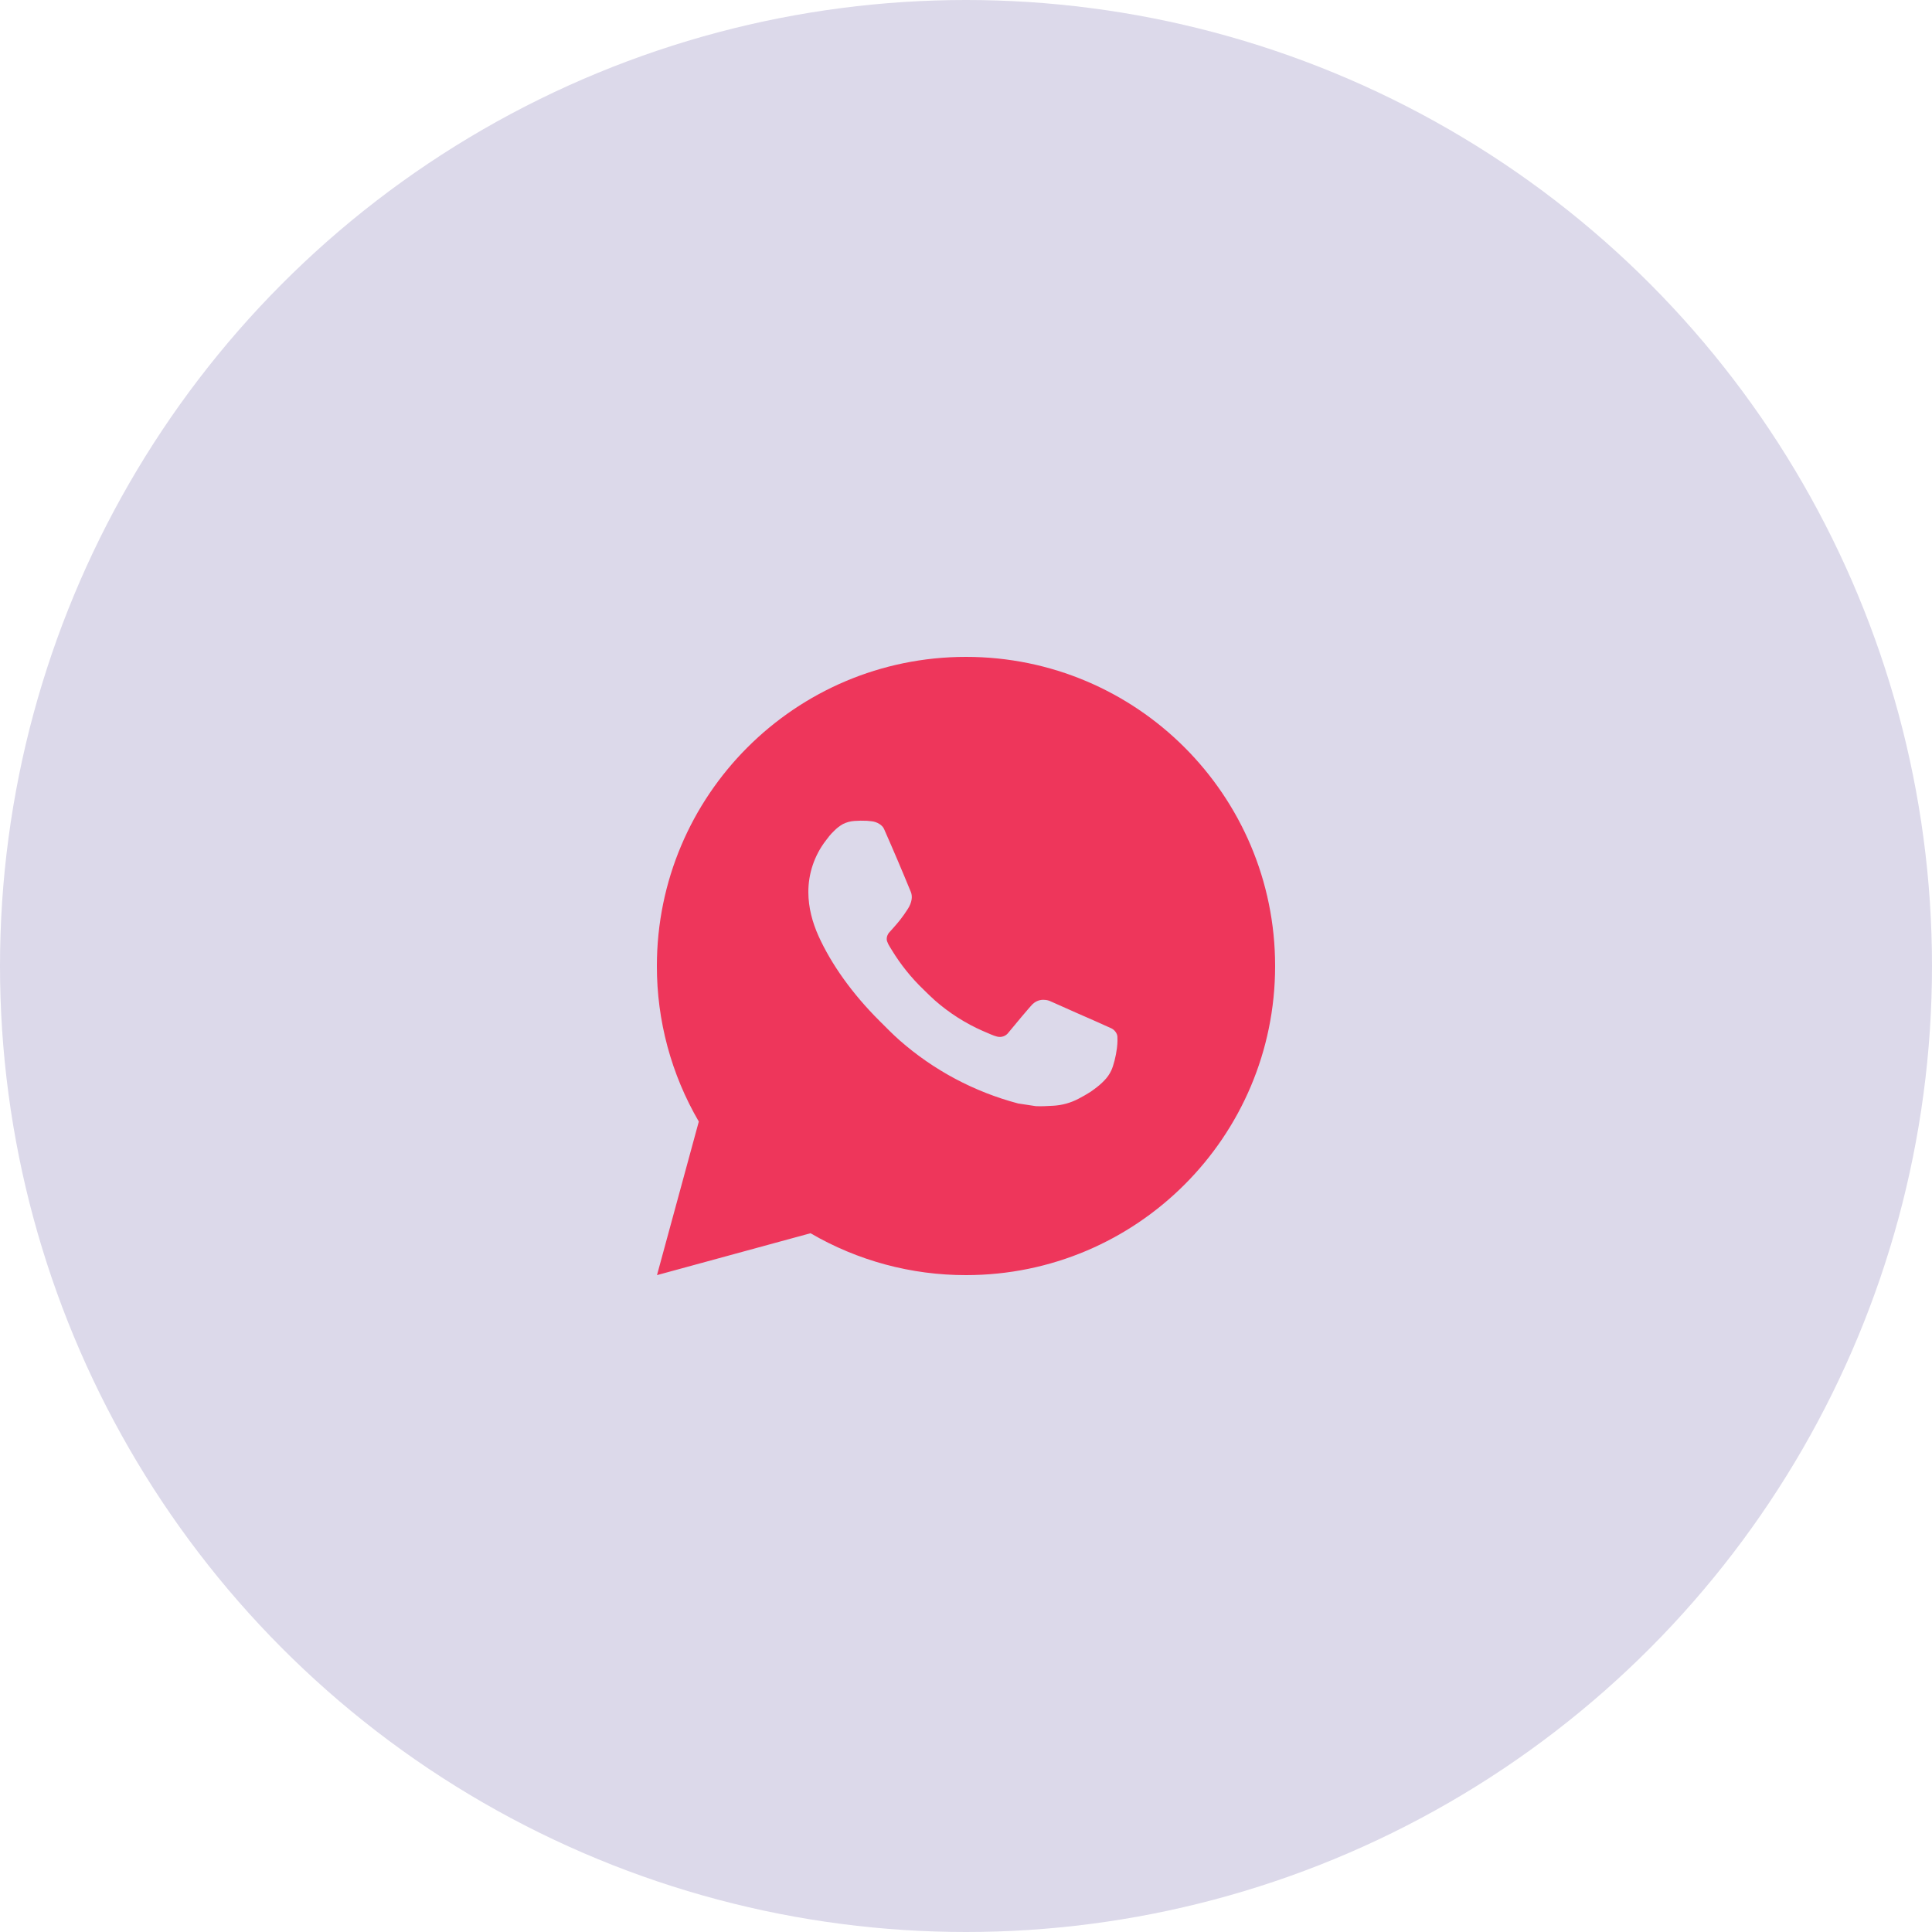
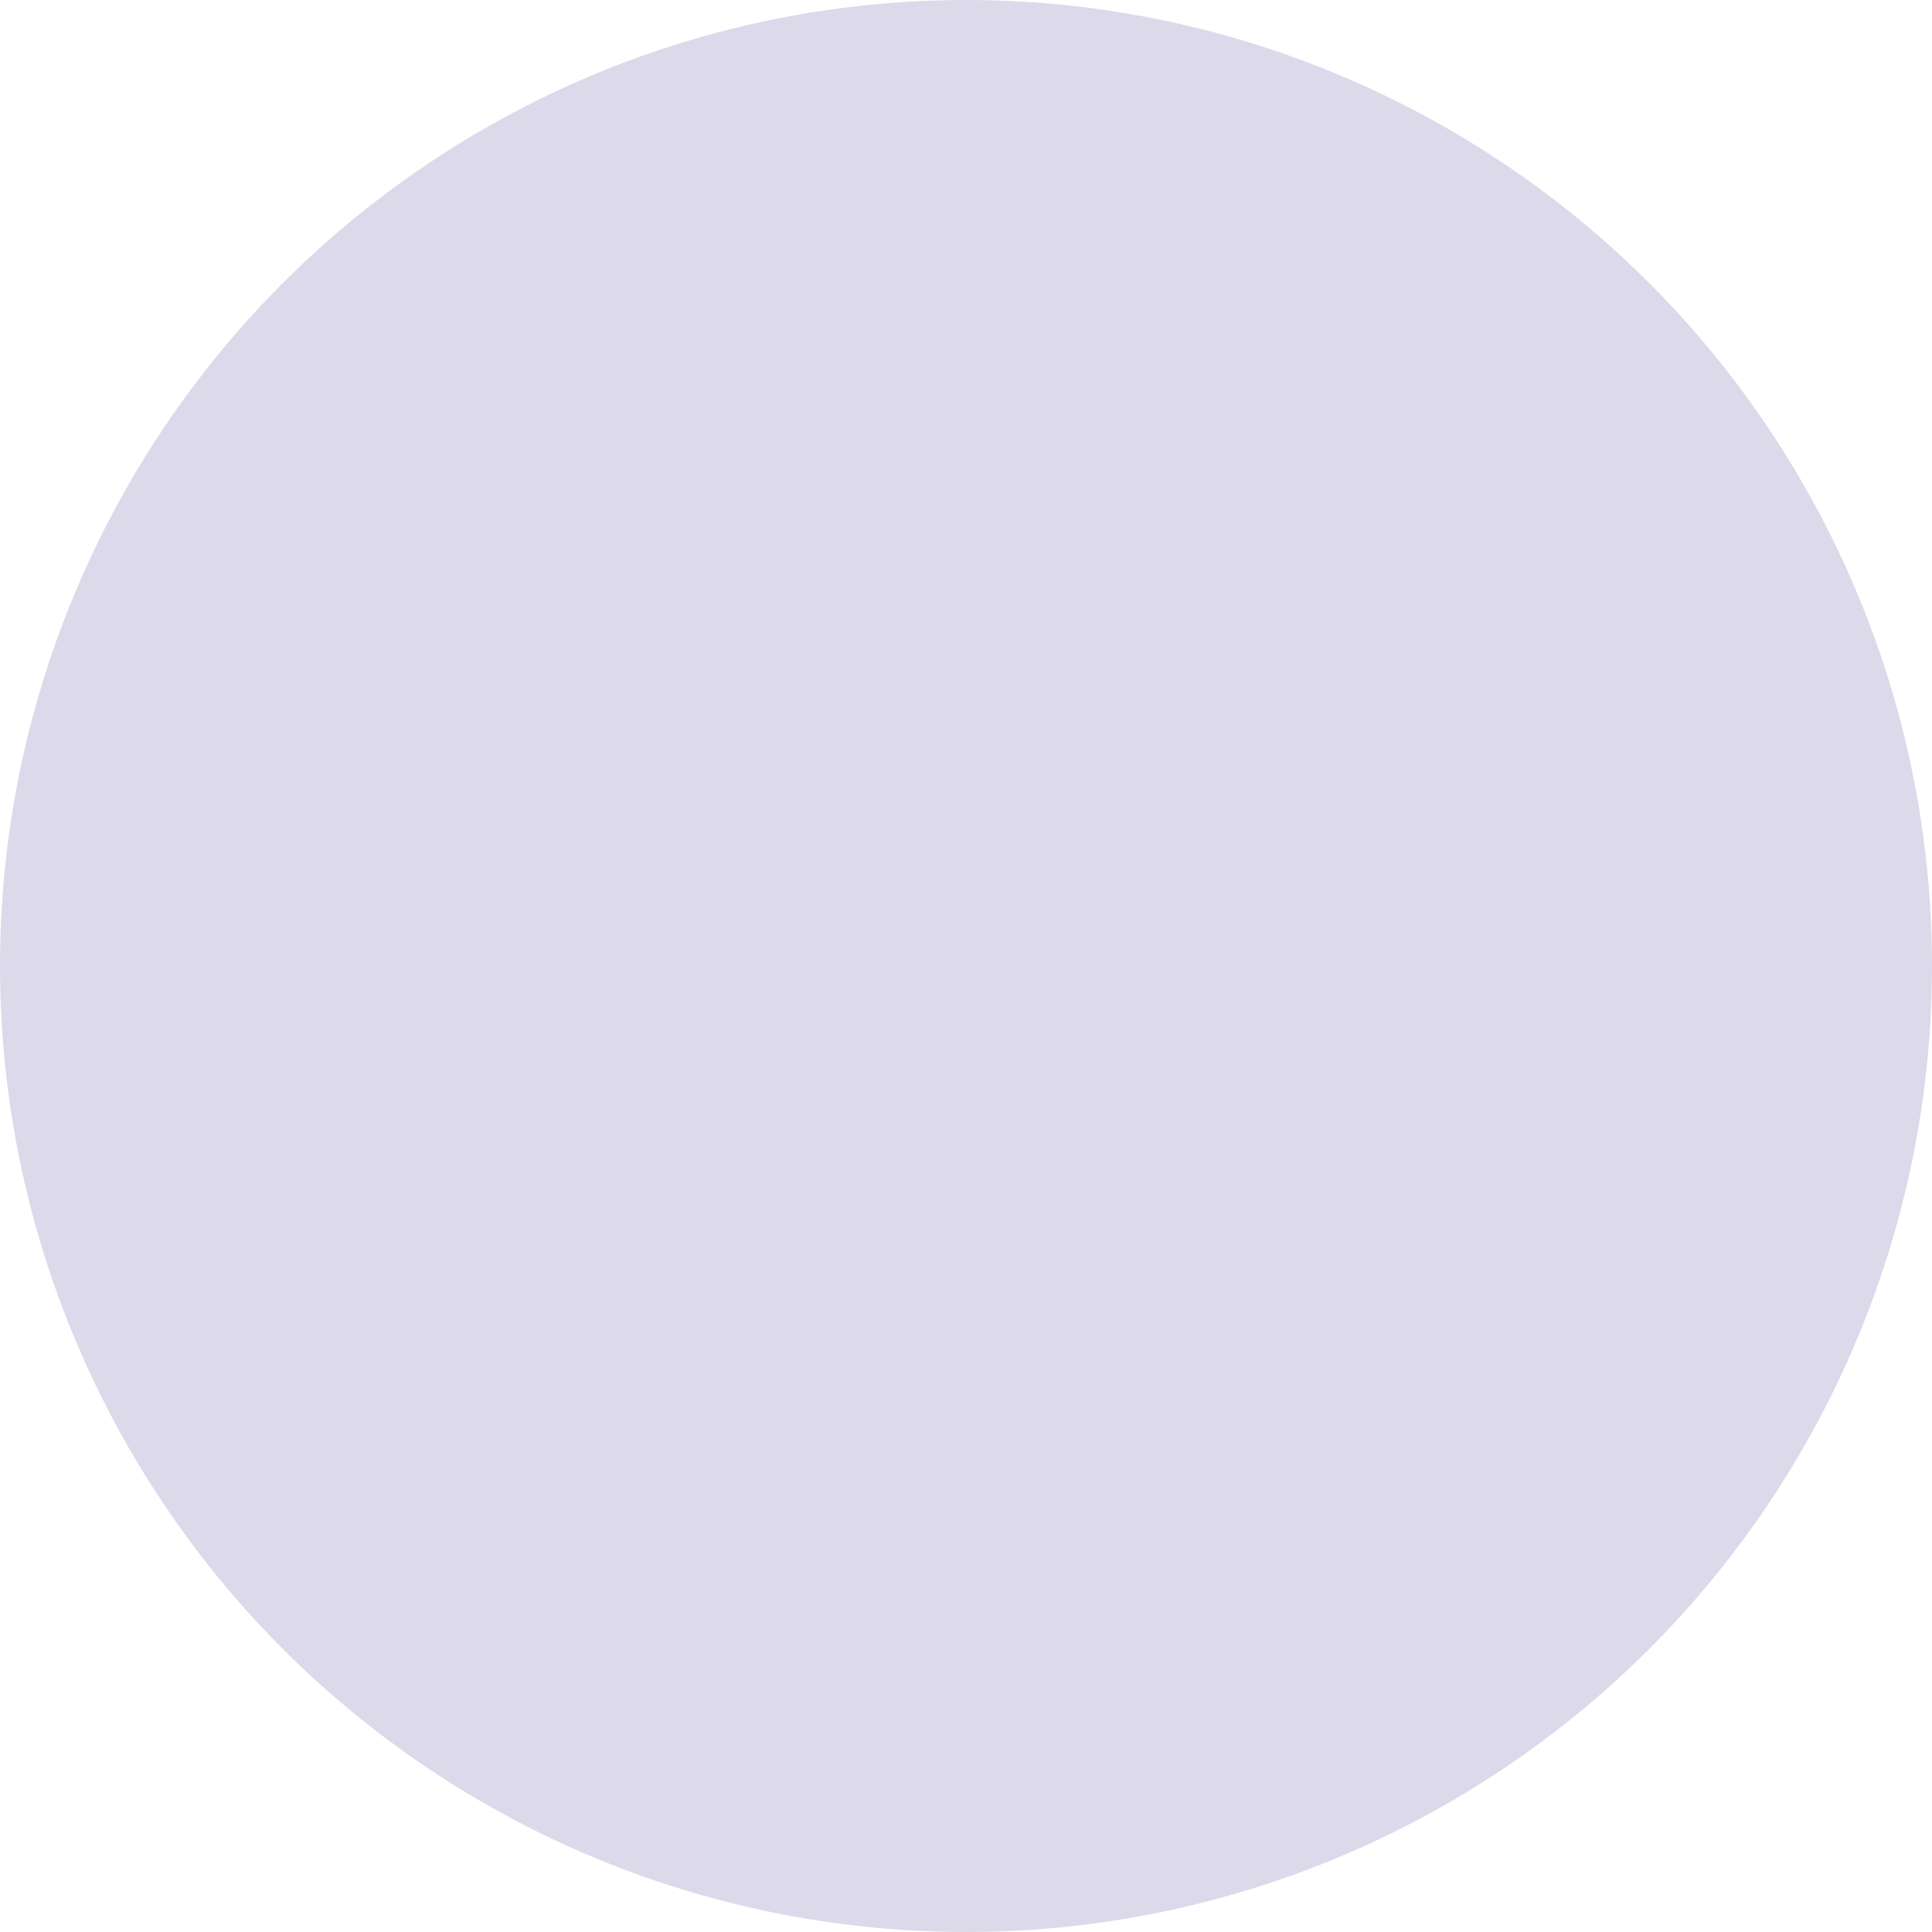
<svg xmlns="http://www.w3.org/2000/svg" width="50" height="50" viewBox="0 0 50 50" fill="none">
  <circle cx="25" cy="25" r="25" fill="#DCD9EA" />
-   <path d="M17.003 33L18.085 29.026C17.372 27.804 16.998 26.414 17 25C17 20.582 20.582 17 25 17C29.418 17 33 20.582 33 25C33 29.418 29.418 33 25 33C23.586 33.002 22.197 32.628 20.976 31.916L17.003 33ZM22.113 21.246C22.009 21.253 21.909 21.28 21.816 21.326C21.729 21.375 21.65 21.437 21.581 21.509C21.485 21.599 21.43 21.678 21.372 21.754C21.076 22.138 20.917 22.611 20.92 23.096C20.922 23.488 21.024 23.87 21.184 24.226C21.511 24.948 22.05 25.712 22.761 26.42C22.932 26.59 23.099 26.762 23.279 26.921C24.162 27.698 25.214 28.258 26.351 28.558L26.806 28.627C26.954 28.635 27.102 28.624 27.251 28.617C27.484 28.605 27.712 28.542 27.918 28.432C28.022 28.378 28.125 28.319 28.224 28.256C28.224 28.256 28.258 28.234 28.324 28.184C28.432 28.104 28.498 28.047 28.588 27.954C28.654 27.885 28.712 27.804 28.756 27.712C28.818 27.582 28.881 27.333 28.906 27.126C28.926 26.967 28.92 26.881 28.918 26.827C28.914 26.742 28.843 26.653 28.766 26.615L28.3 26.406C28.3 26.406 27.604 26.103 27.179 25.91C27.134 25.89 27.086 25.879 27.038 25.877C26.983 25.871 26.928 25.877 26.875 25.895C26.823 25.912 26.775 25.941 26.735 25.978V25.977C26.731 25.977 26.678 26.022 26.099 26.723C26.066 26.768 26.02 26.802 25.968 26.82C25.915 26.839 25.859 26.841 25.805 26.827C25.753 26.813 25.702 26.796 25.652 26.774C25.553 26.733 25.518 26.717 25.45 26.687L25.446 26.686C24.989 26.486 24.565 26.216 24.19 25.886C24.09 25.798 23.996 25.702 23.9 25.609C23.585 25.307 23.311 24.966 23.084 24.594L23.037 24.518C23.003 24.467 22.976 24.412 22.955 24.354C22.925 24.237 23.004 24.142 23.004 24.142C23.004 24.142 23.198 23.93 23.289 23.814C23.364 23.719 23.434 23.619 23.499 23.516C23.594 23.364 23.623 23.208 23.574 23.087C23.35 22.54 23.118 21.995 22.879 21.454C22.832 21.347 22.692 21.27 22.565 21.255C22.522 21.25 22.478 21.246 22.435 21.242C22.328 21.237 22.22 21.238 22.113 21.246V21.246Z" fill="#EE365B" />
</svg>